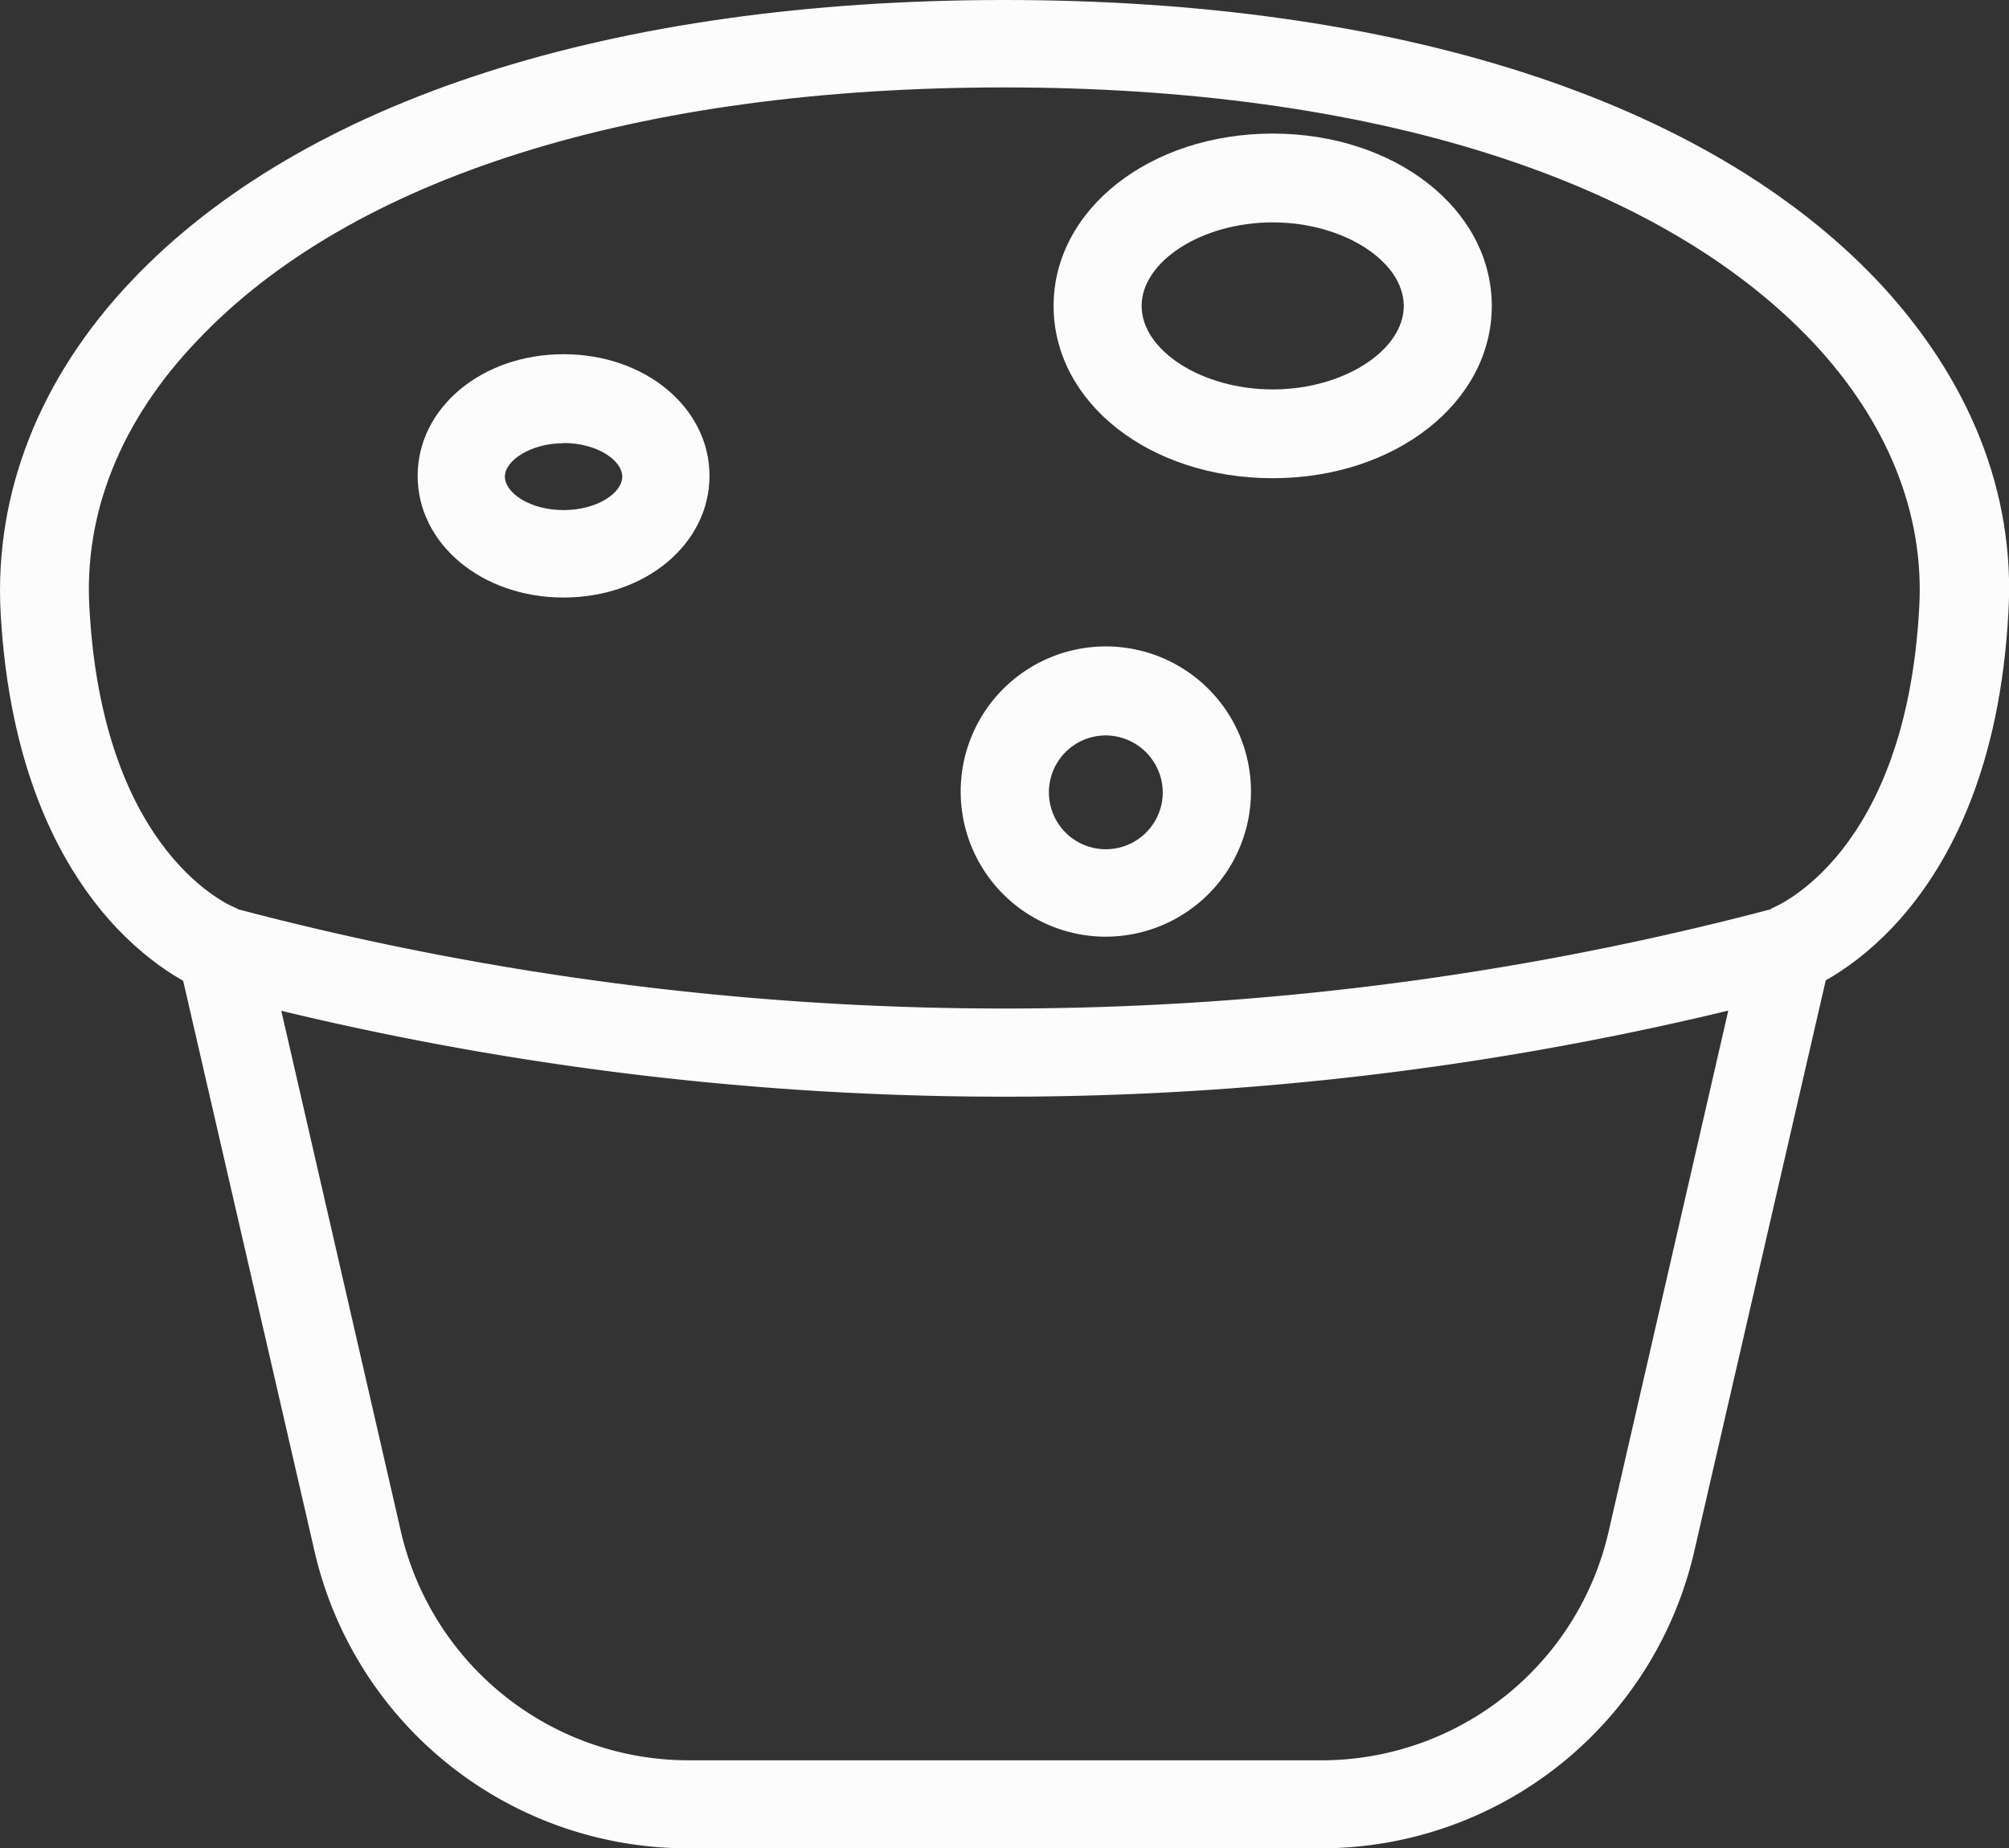
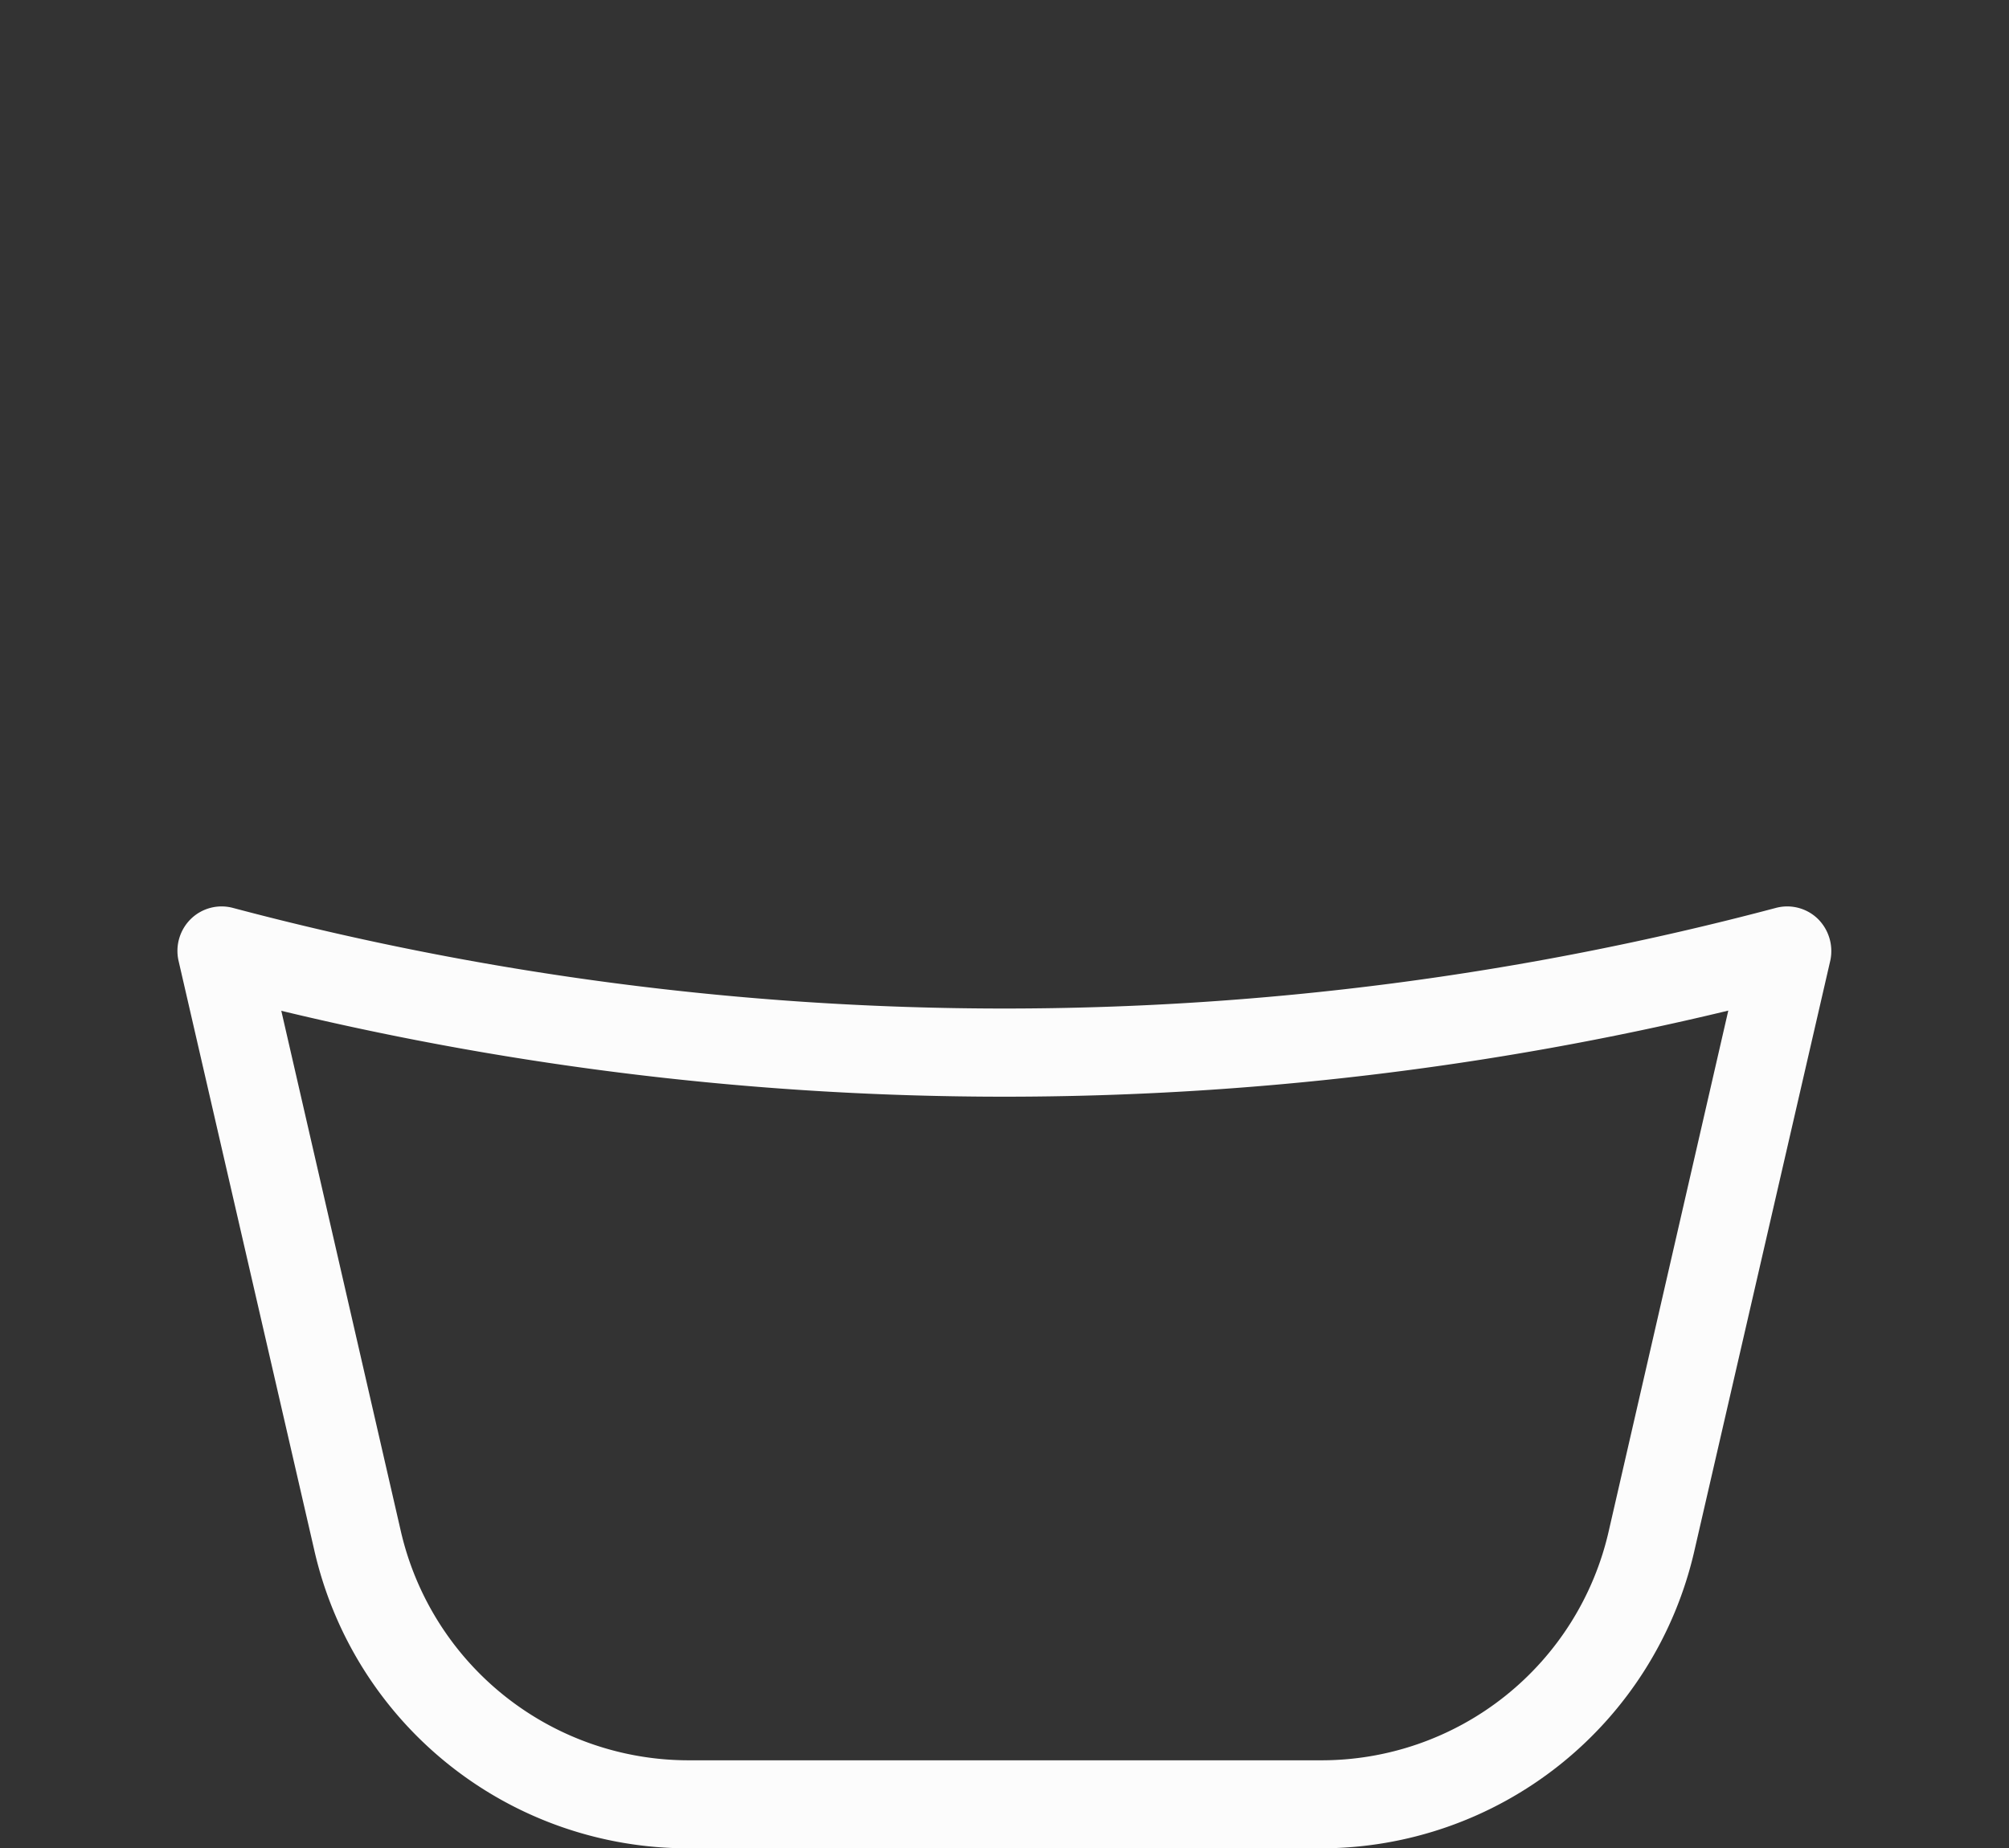
<svg xmlns="http://www.w3.org/2000/svg" id="Capa_1" data-name="Capa 1" viewBox="0 0 102.7 94.5">
  <rect x="0" y="0" width="102.7" height="94.5" fill="#333333" stroke="none" />
  <defs>
    <style>.cls-1{fill:#fcfcfc;}</style>
  </defs>
  <title>tortillapan</title>
  <g id="_Grupo_" data-name="&lt;Grupo&gt;">
    <g id="_Grupo_2" data-name="&lt;Grupo&gt;">
      <path id="_Trazado_compuesto_" data-name="&lt;Trazado compuesto&gt;" class="cls-1" d="M72.8,110.33H40.54A19.58,19.58,0,0,1,21.37,95.06L14.43,64.92a2.29,2.29,0,0,1,.64-2.11,2.25,2.25,0,0,1,2.15-.56,153.74,153.74,0,0,0,78.87,0,2.25,2.25,0,0,1,2.15.56,2.32,2.32,0,0,1,.64,2.11L91.94,95.06A19.58,19.58,0,0,1,72.8,110.33ZM19.69,67.51l6.1,26.56a15.1,15.1,0,0,0,14.75,11.76H72.8A15.06,15.06,0,0,0,87.56,94.06l6.1-26.56A157.76,157.76,0,0,1,19.69,67.51Z" transform="translate(-5.31 -15.83)" />
    </g>
    <g id="_Grupo_3" data-name="&lt;Grupo&gt;">
-       <path id="_Trazado_" data-name="&lt;Trazado&gt;" class="cls-1" d="M97.4,66.55l-.76-2.15-.8-2.11c.28-.12,6.9-2.79,7.58-15.39.28-4.82-1.63-9.53-5.46-13.6-7.89-8.33-22.57-13-41.31-13s-33.41,4.59-41.31,13c-3.87,4.07-5.74,8.77-5.46,13.6.68,12.64,7.3,15.31,7.58,15.39L15.9,66.55C15.5,66.43,6.21,63,5.34,47.13c-.32-6.1,2-12,6.7-16.95,8.77-9.25,24.6-14.35,44.62-14.35s35.85,5.1,44.62,14.35c4.71,5,7.06,10.85,6.7,16.95C107.13,63,97.8,66.39,97.4,66.55Z" transform="translate(-5.31 -15.83)" />
-     </g>
+       </g>
    <g id="_Grupo_4" data-name="&lt;Grupo&gt;">
-       <path id="_Trazado_compuesto_2" data-name="&lt;Trazado compuesto&gt;" class="cls-1" d="M34.12,46.38c-4.19,0-7.46-2.75-7.46-6.22s3.27-6.22,7.46-6.22,7.46,2.75,7.46,6.22S38.31,46.38,34.12,46.38Zm0-7.89c-1.67,0-3,.88-3,1.71s1.28,1.71,3,1.71,3-.88,3-1.71S35.84,38.48,34.12,38.48Z" transform="translate(-5.31 -15.83)" />
-     </g>
+       </g>
    <g id="_Grupo_5" data-name="&lt;Grupo&gt;">
-       <path id="_Trazado_compuesto_3" data-name="&lt;Trazado compuesto&gt;" class="cls-1" d="M70.37,40.28c-6.3,0-11.2-3.87-11.2-8.81s4.94-8.81,11.2-8.81,11.2,3.87,11.2,8.81S76.63,40.28,70.37,40.28Zm0-13.08c-3.63,0-6.7,2-6.7,4.27s3.07,4.27,6.7,4.27,6.7-2,6.7-4.27S74,27.2,70.37,27.2Z" transform="translate(-5.31 -15.83)" />
-     </g>
+       </g>
    <g id="_Grupo_6" data-name="&lt;Grupo&gt;">
-       <path id="_Trazado_compuesto_4" data-name="&lt;Trazado compuesto&gt;" class="cls-1" d="M61.84,63.72a7.42,7.42,0,1,1,7.42-7.42A7.43,7.43,0,0,1,61.84,63.72Zm0-10.29a2.91,2.91,0,1,0,2.91,2.91A2.93,2.93,0,0,0,61.84,53.43Z" transform="translate(-5.31 -15.83)" />
-     </g>
+       </g>
  </g>
</svg>